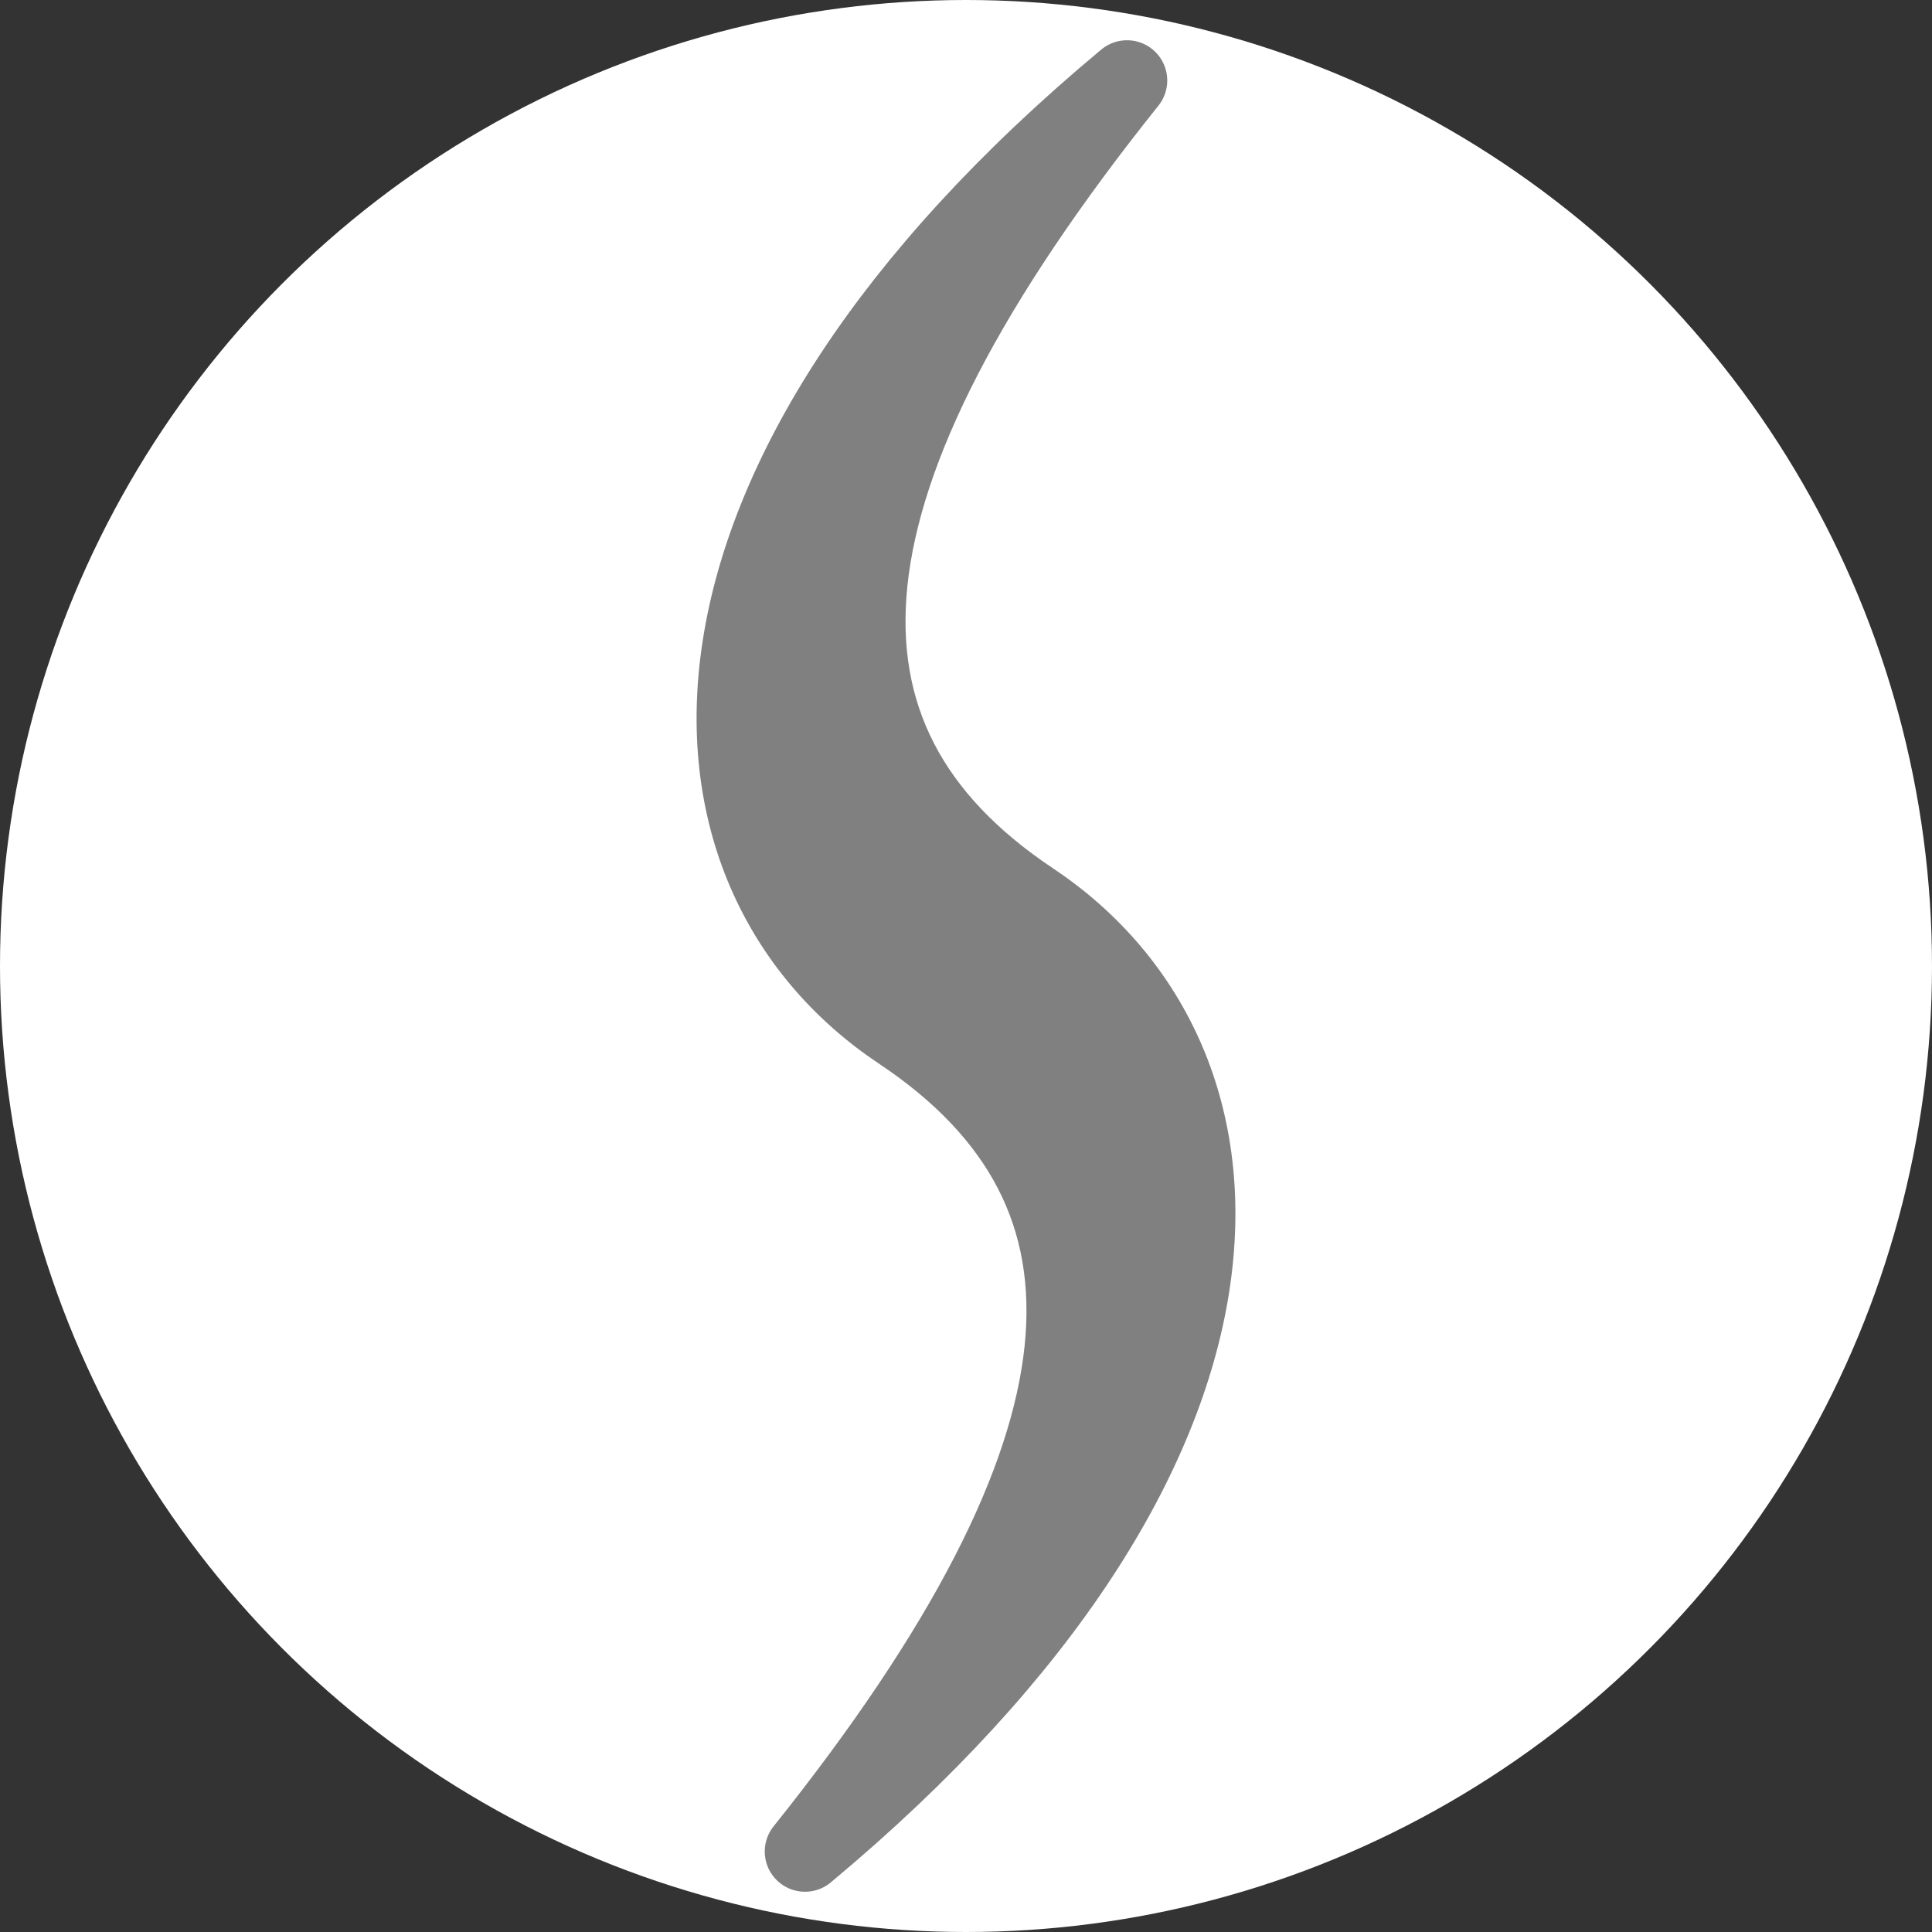
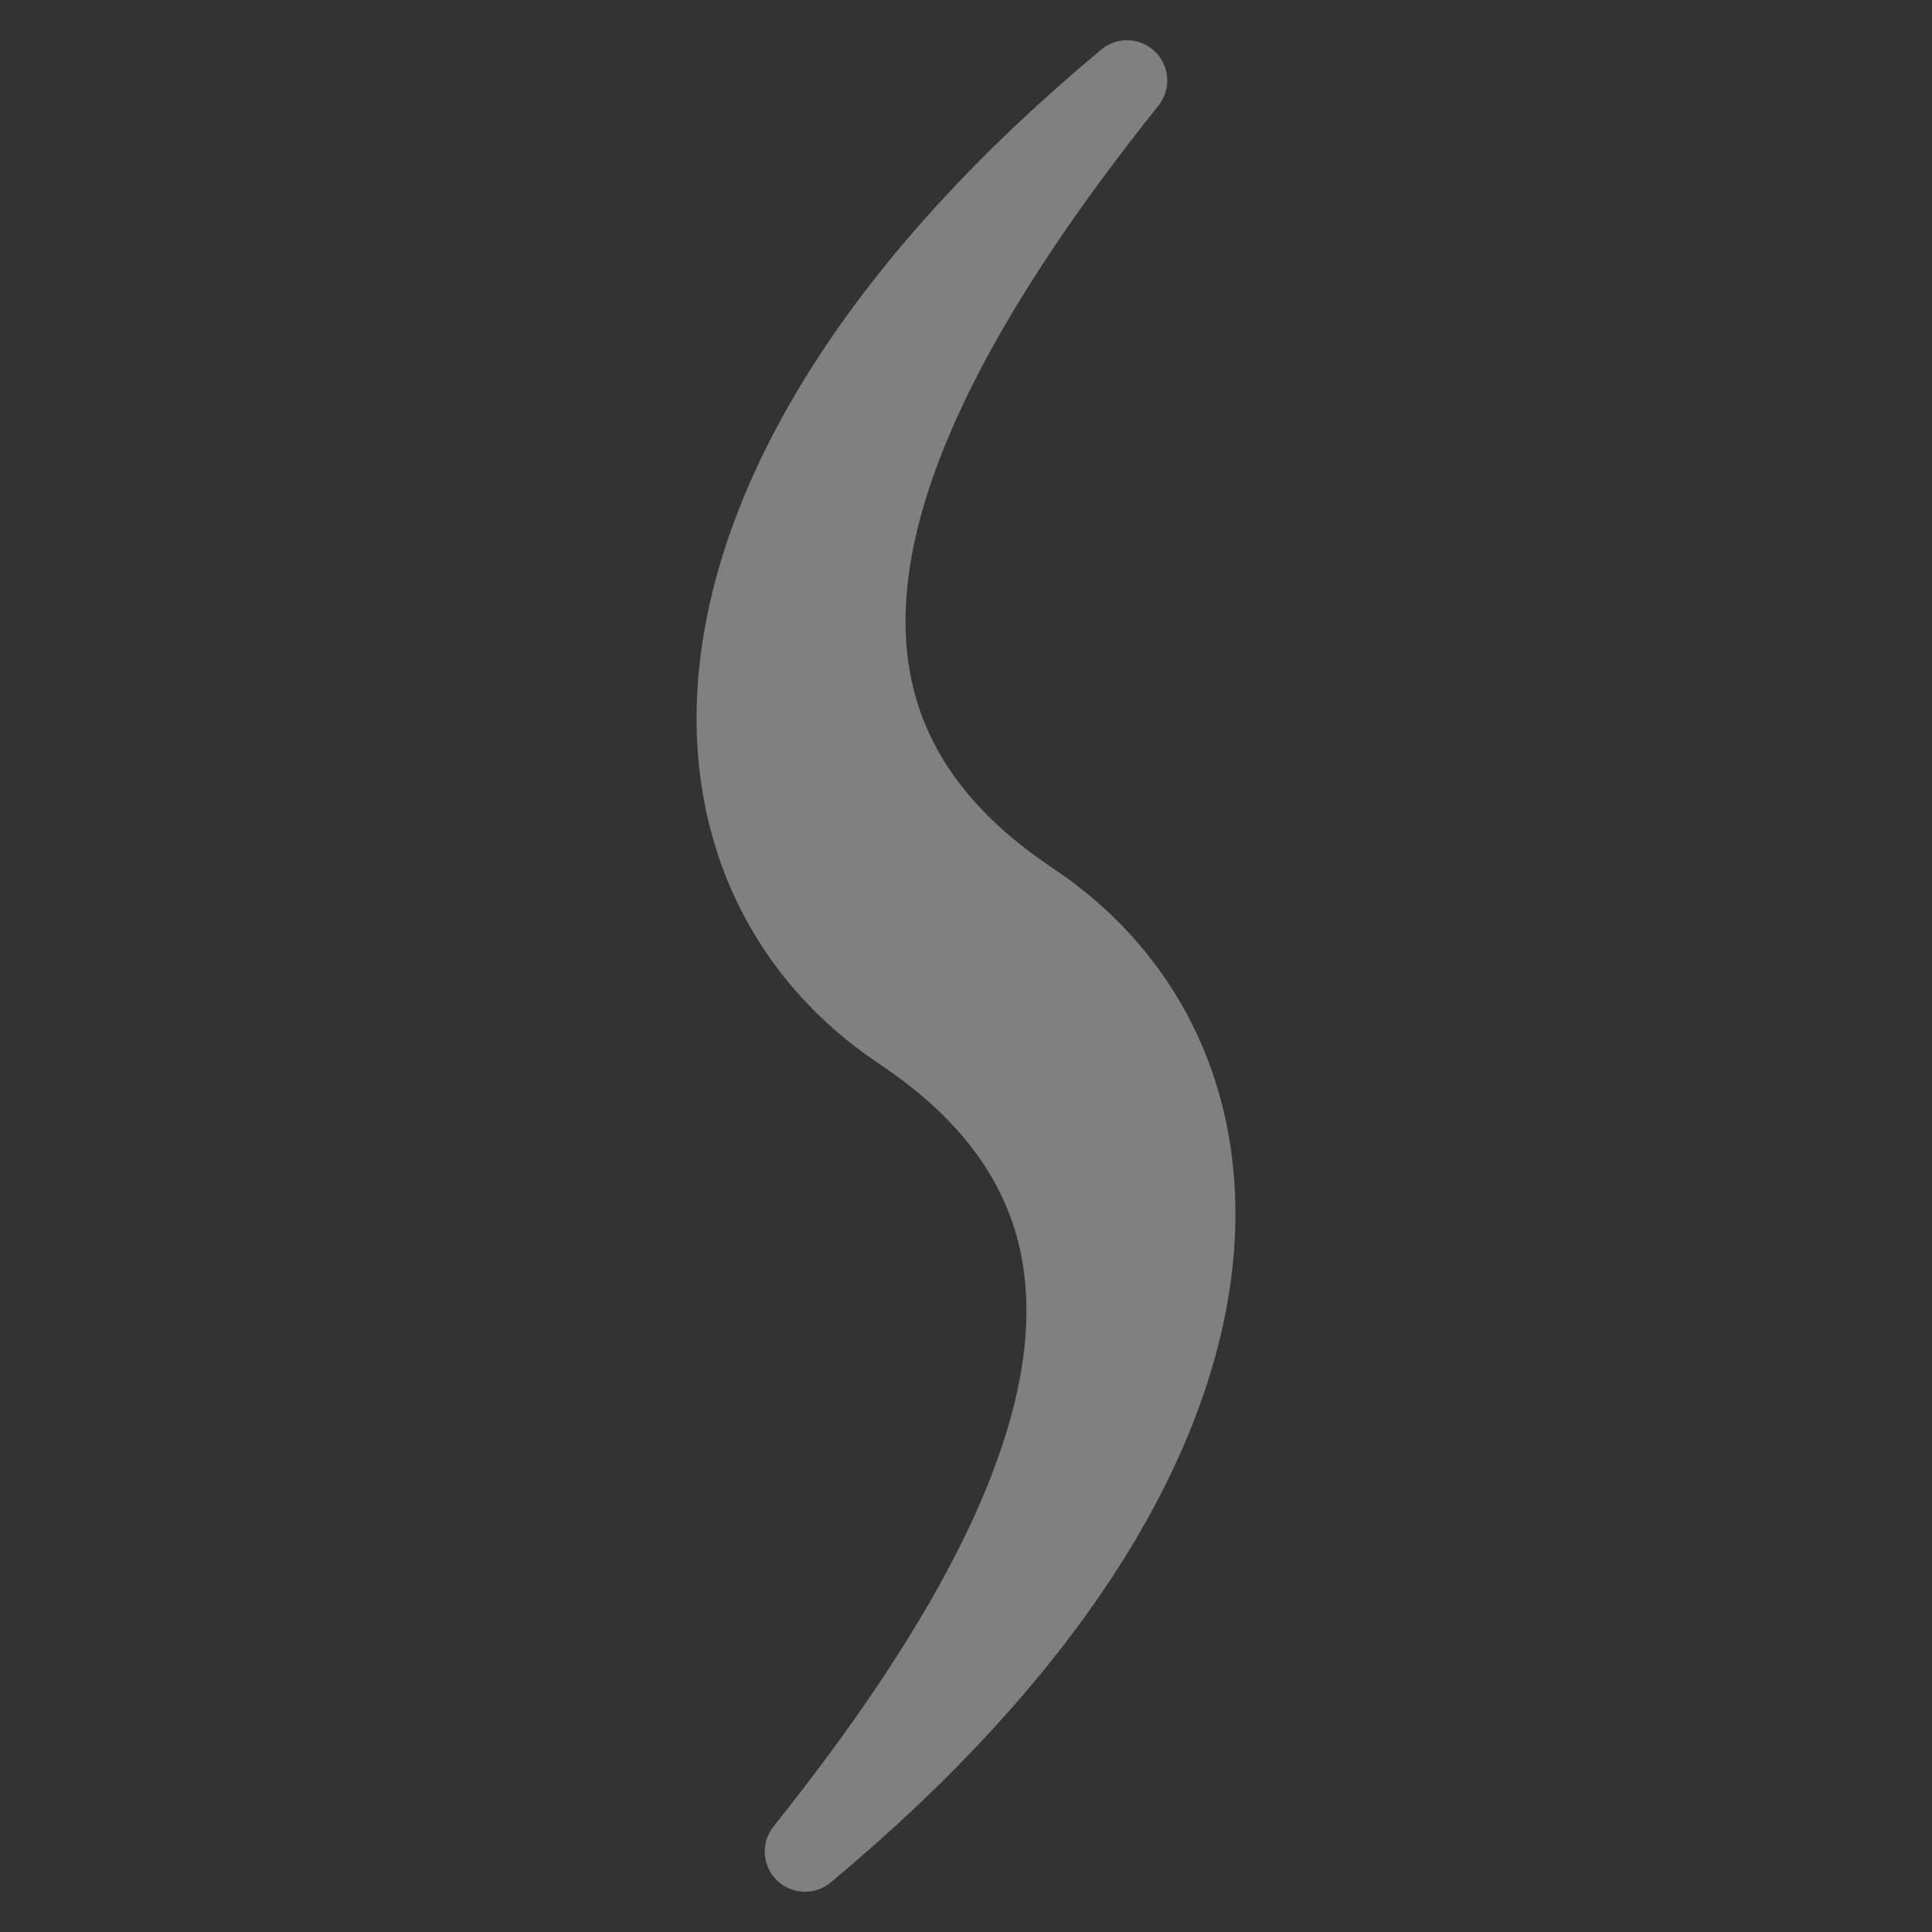
<svg xmlns="http://www.w3.org/2000/svg" viewBox="0 0 12 12">
  <rect x="0" y="0" width="12" height="12" fill="#333333" stroke="none" />
-   <circle cx="6" cy="6" r="6" fill="#fff" />
  <path d="M7 .5C4 3 4.1 5.4 5.6 6.4S7 9 5 11.5C8 9 7.9 6.6 6.4 5.6S5 3 7 .5z" stroke="#808080" stroke-width=".5" fill="#808080" fill-rule="nonzero" stroke-linecap="round" stroke-linejoin="round" />
</svg>